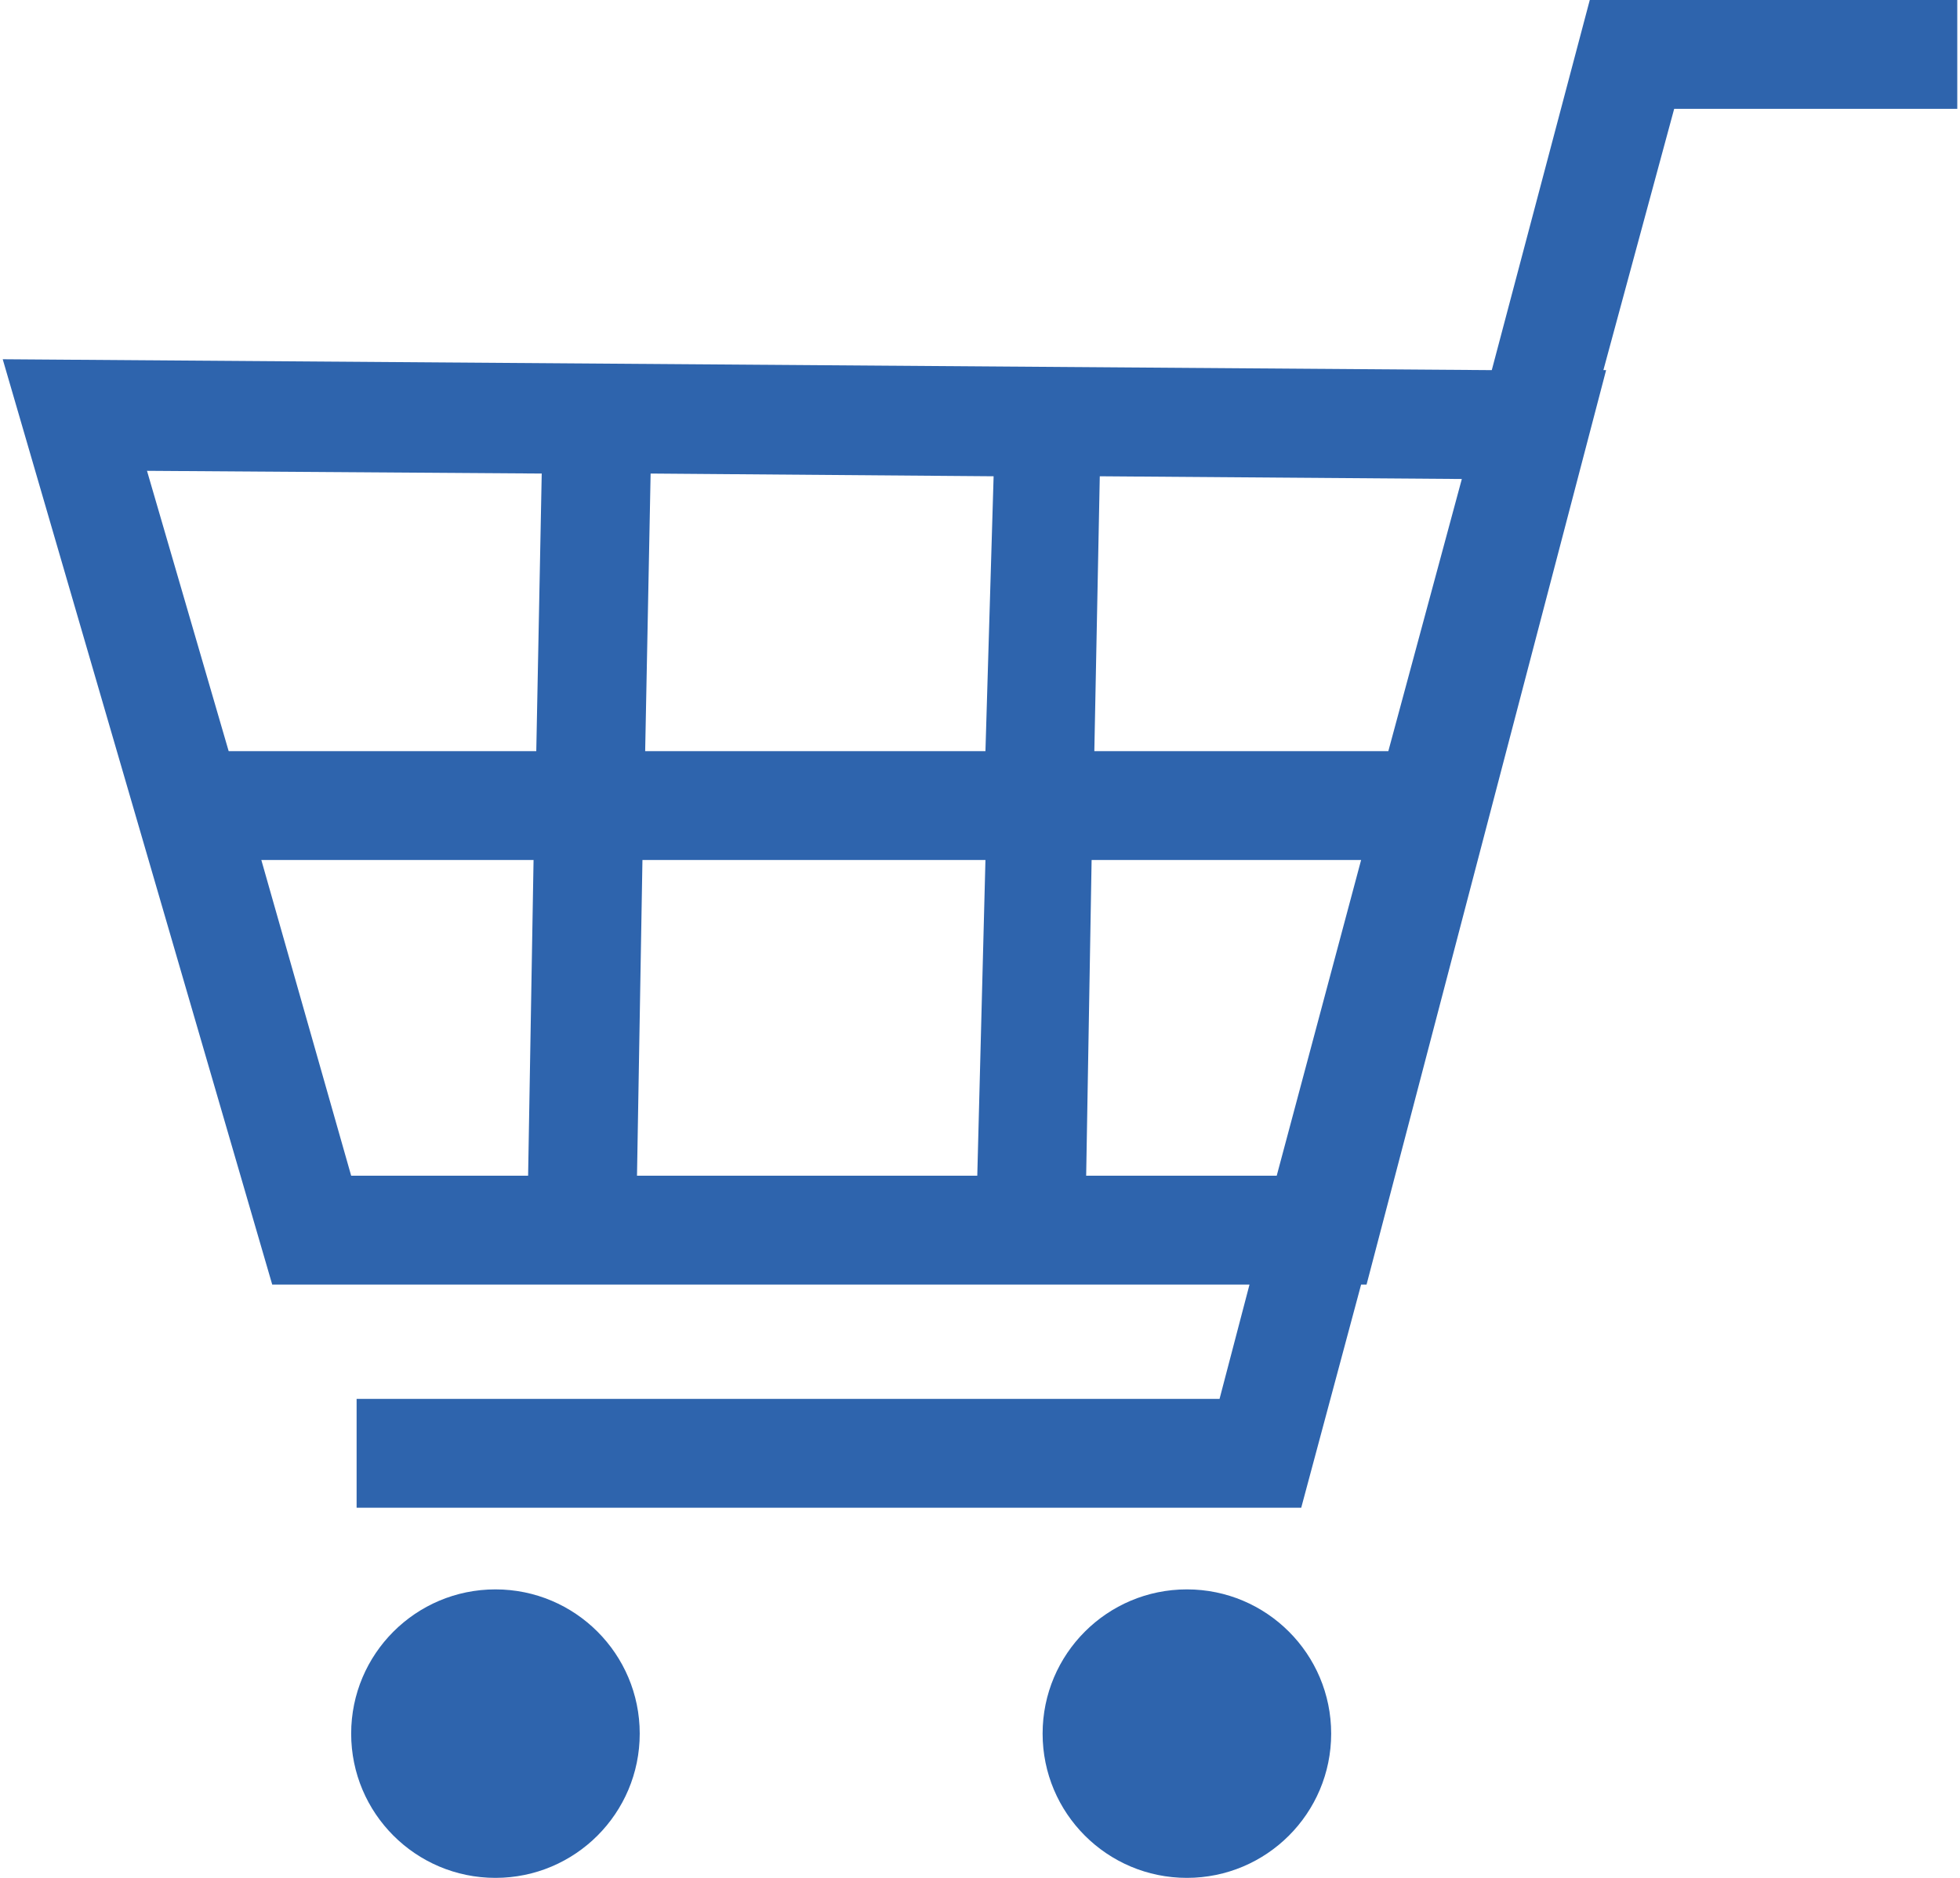
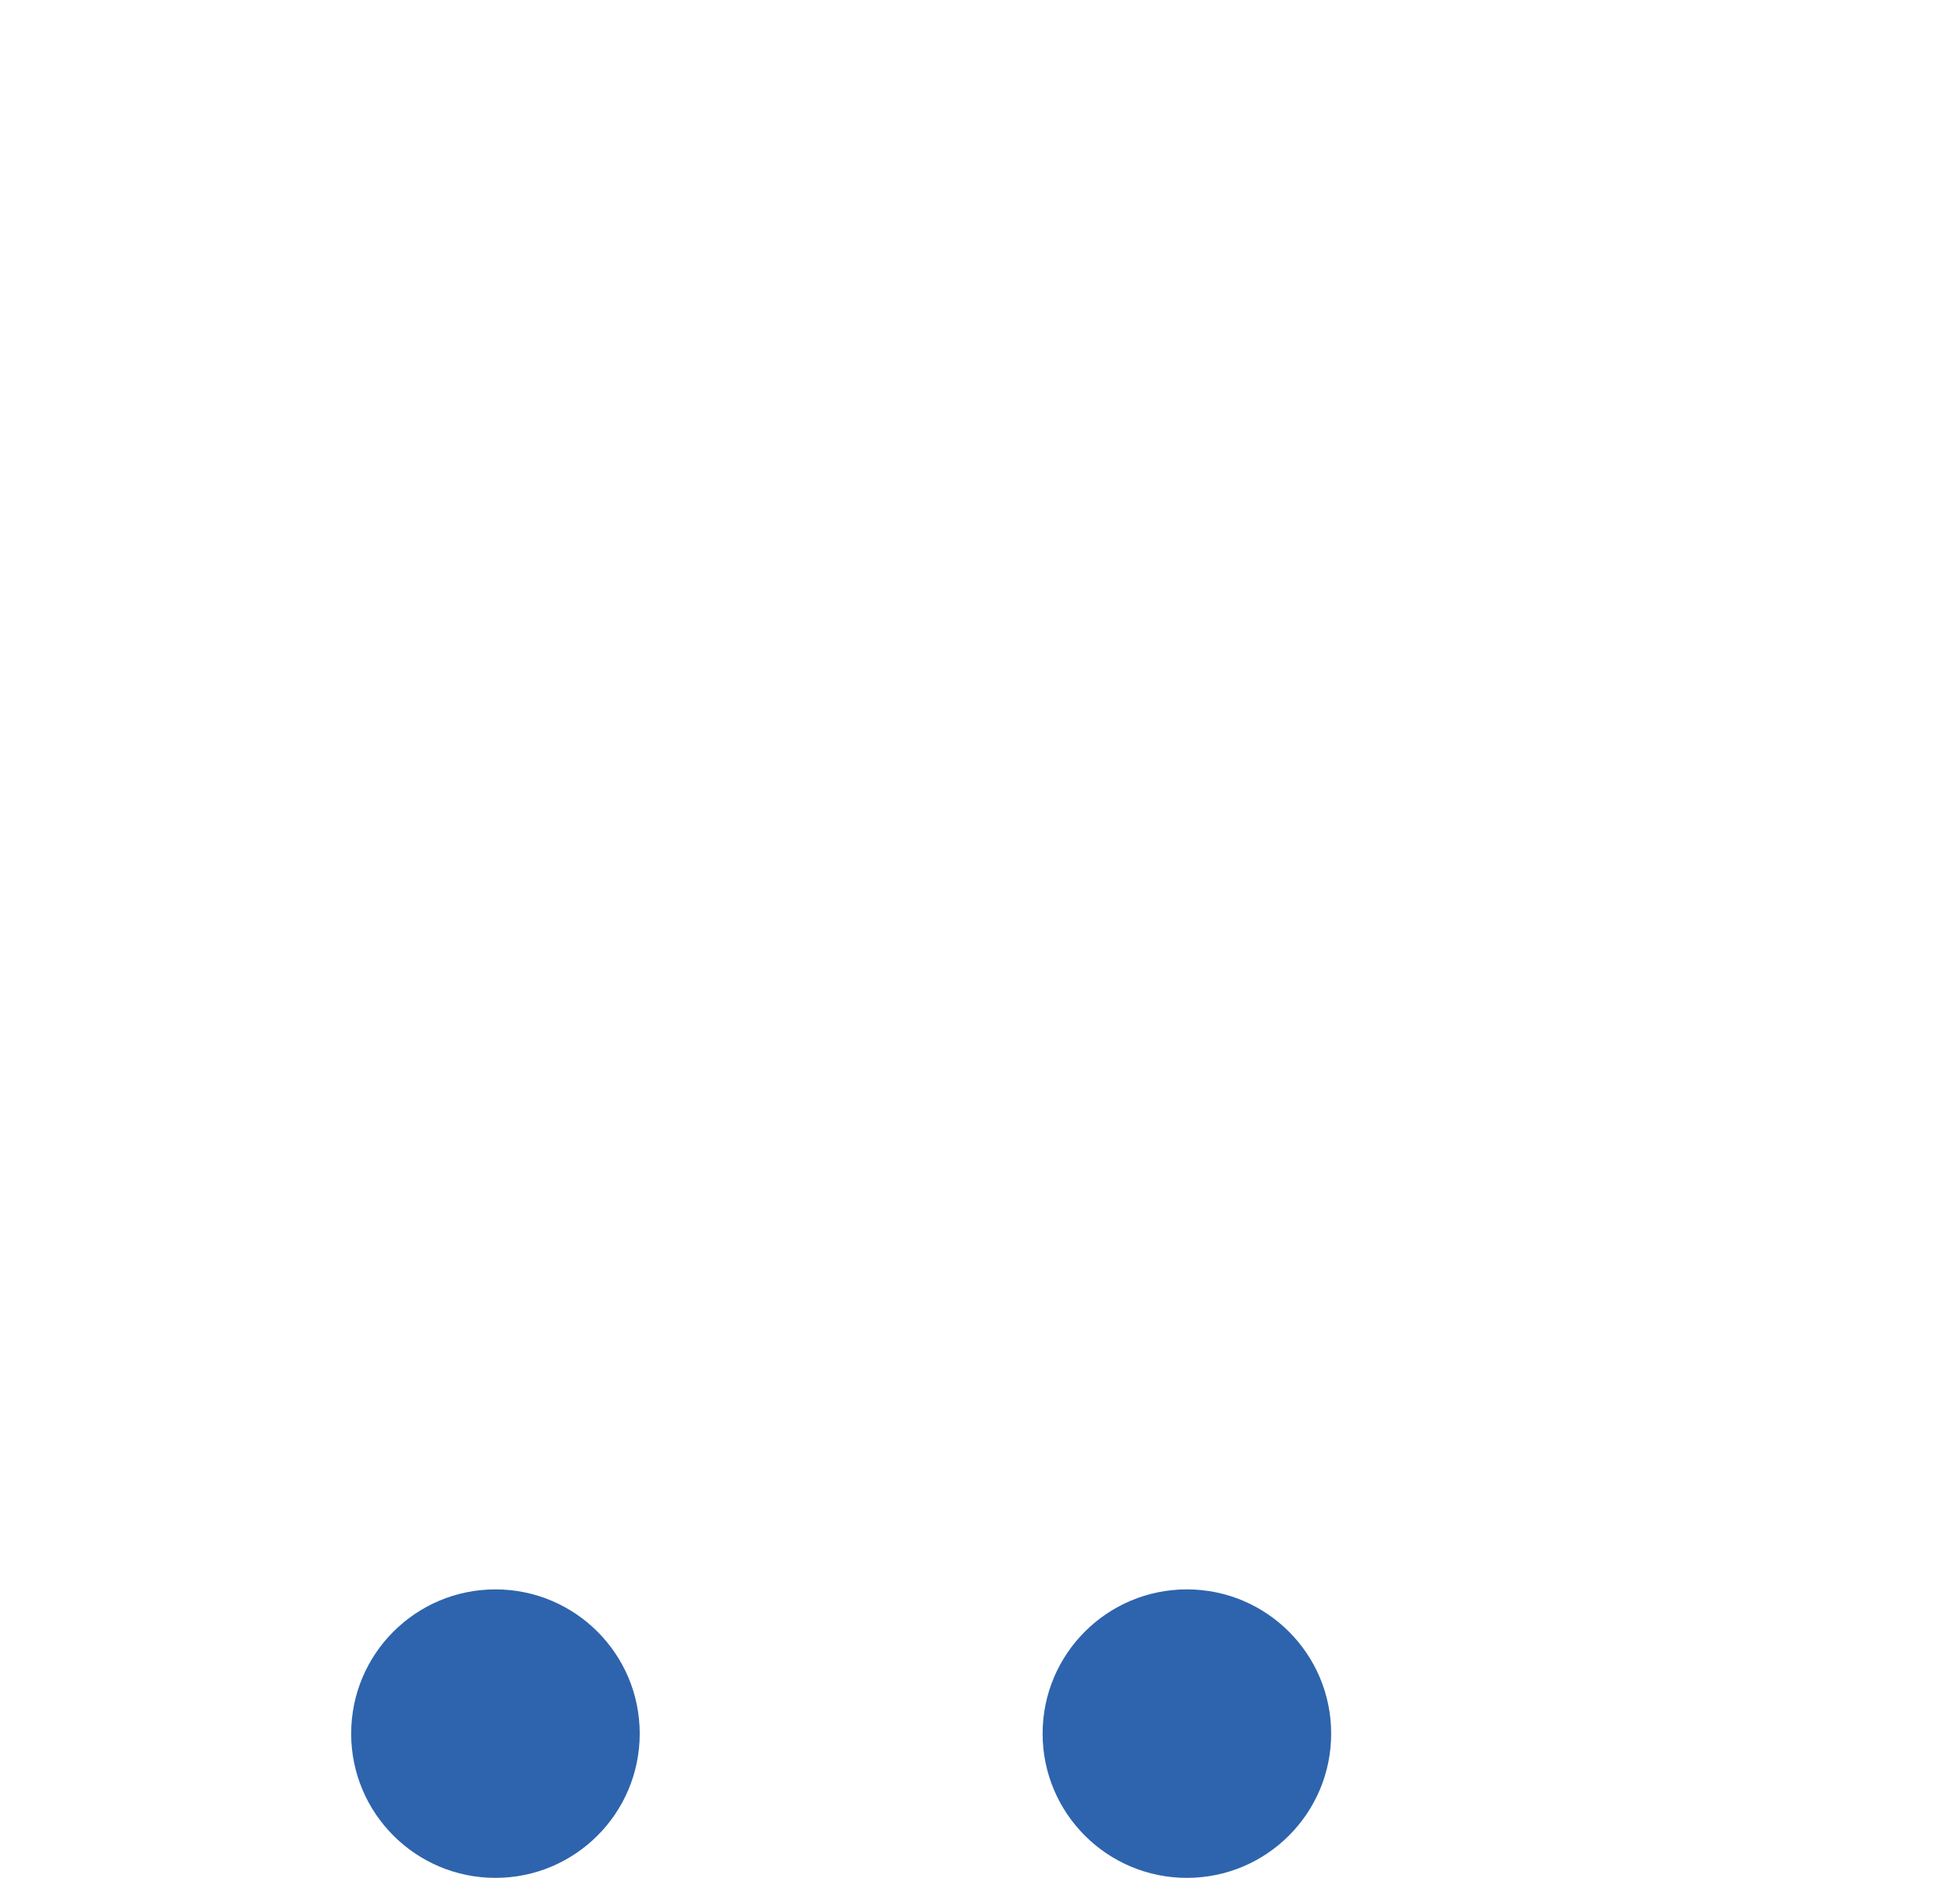
<svg xmlns="http://www.w3.org/2000/svg" version="1.1" id="レイヤー_2" x="0px" y="0px" width="72px" height="69px" viewBox="0 0 72 69" style="enable-background:new 0 0 72 69;" xml:space="preserve">
  <style type="text/css">
	.st0{fill:#2E64AD;}
</style>
  <circle class="st0" cx="18.2" cy="63.7" r="5.3" />
  <circle class="st0" cx="43.6" cy="63.7" r="5.3" />
-   <path class="st0" d="M58.4,0l-3.6,13.6L0.1,13.2l9.9,34h35.9l-1.1,4.2H13.1v4h34.7l2.2-8.2h0.2L59,13.6l-0.1,0L61.5,4h10.4V0H58.4z   M40.4,17.5l13.3,0.1l-2.7,10H40.2L40.4,17.5z M19.4,43.2h-6.5L9.6,31.6h10L19.4,43.2z M19.7,27.6H8.4l-3-10.3l14.5,0.1L19.7,27.6z   M35.9,43.2H23.4l0.2-11.6h12.6L35.9,43.2z M36.2,27.6H23.7l0.2-10.2l12.6,0.1L36.2,27.6z M39.9,43.2l0.2-11.6H50l-3.1,11.6H39.9z" />
</svg>